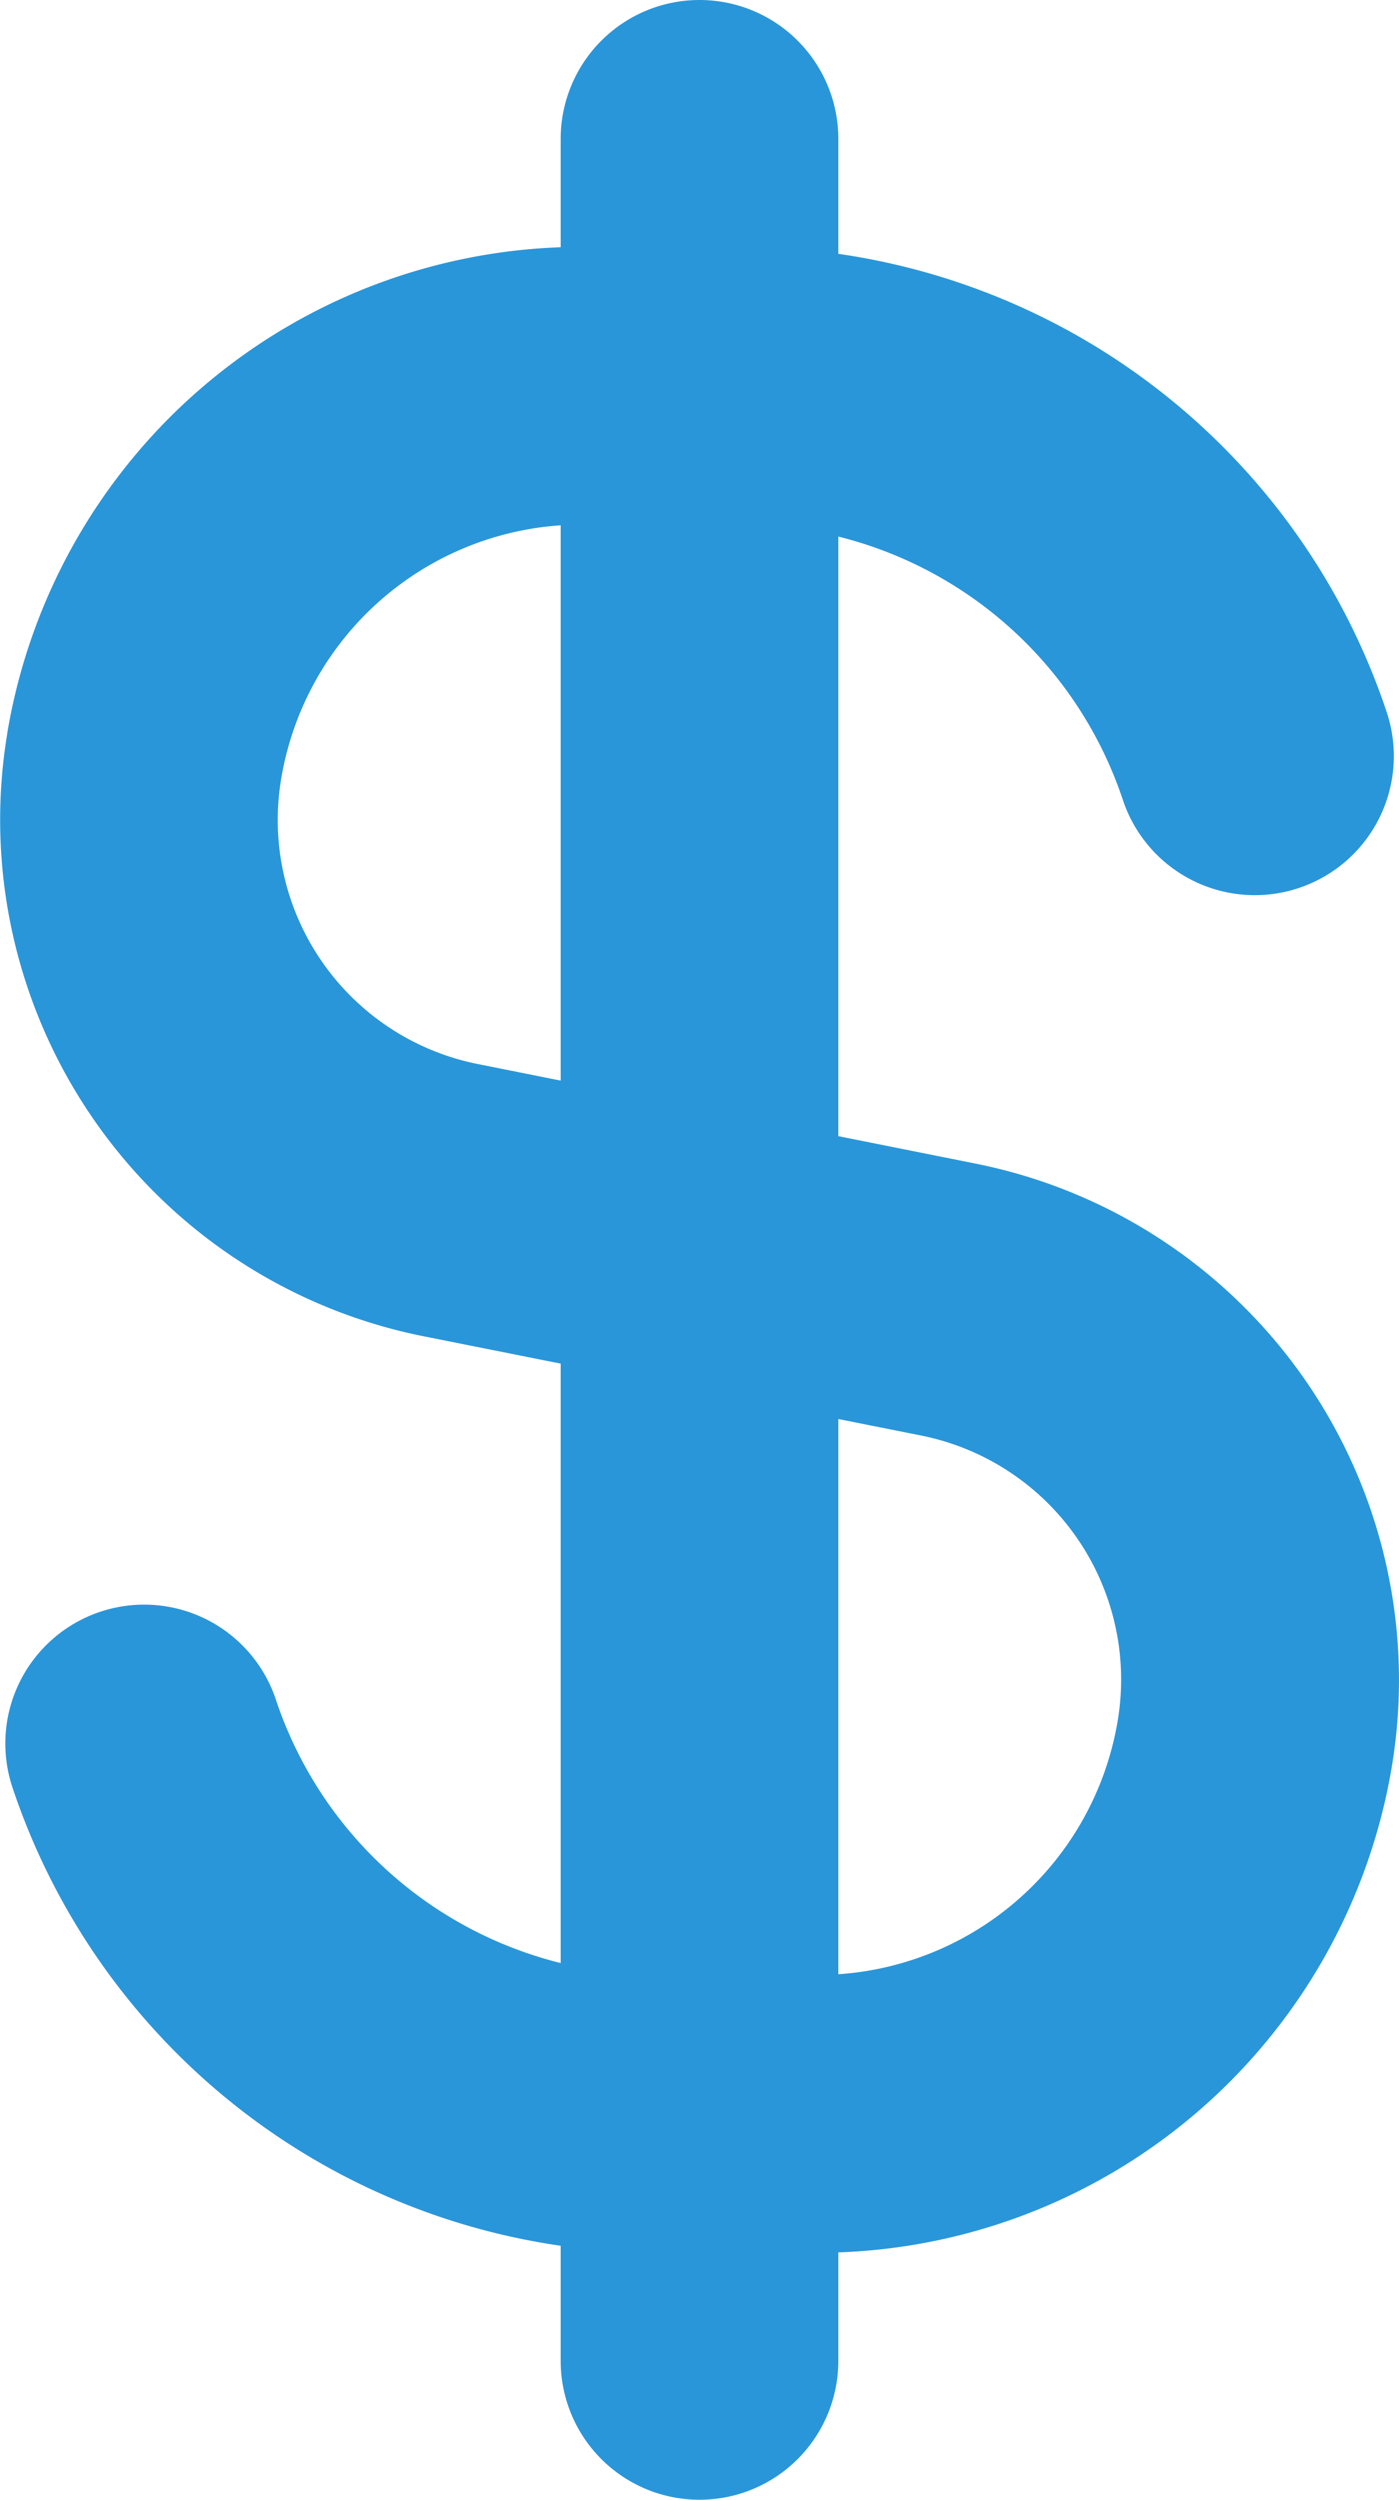
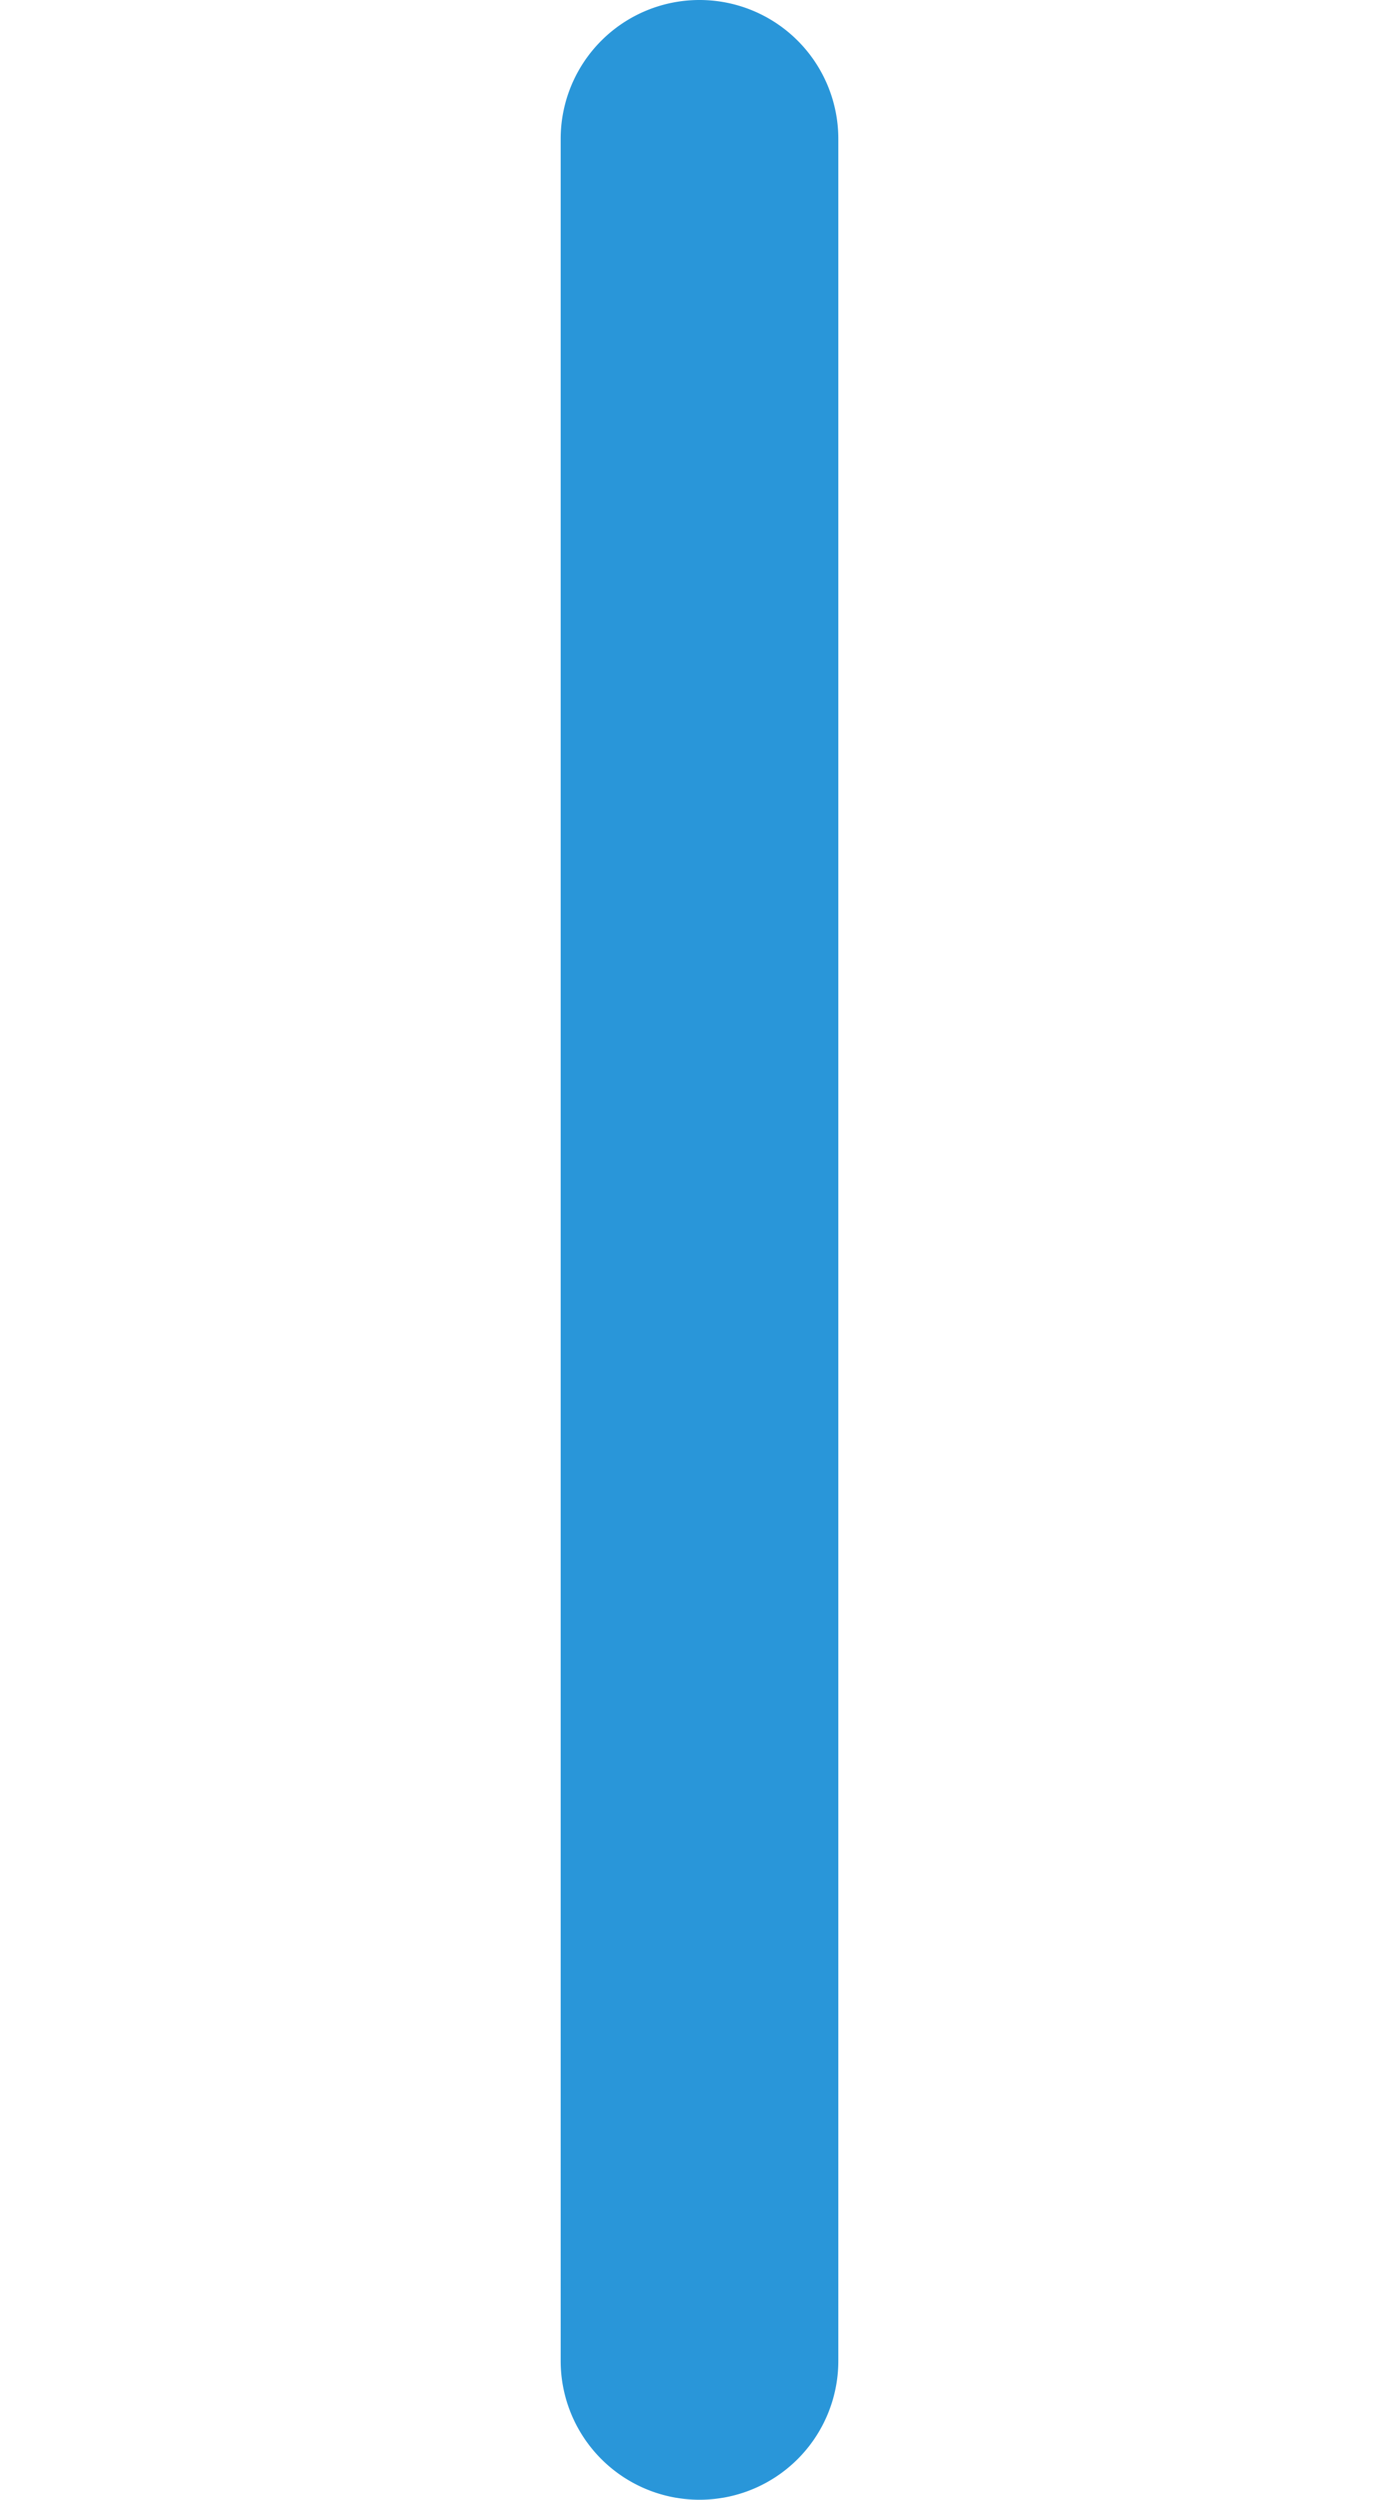
<svg xmlns="http://www.w3.org/2000/svg" viewBox="0 0 22 39.297" height="39.297" width="22">
  <g transform="translate(-16.442 -10.5)" id="dollar">
-     <path fill-rule="evenodd" fill="#2996d9" transform="translate(0 1.214)" d="M16.556,20.813a9.151,9.151,0,0,1,9.026-7.646H28.1a10.7,10.7,0,0,1,10.149,7.315A2.183,2.183,0,0,1,34.1,21.862,6.331,6.331,0,0,0,28.1,17.533H25.582a4.784,4.784,0,0,0-4.719,4,3.912,3.912,0,0,0,3.092,4.48l7.831,1.566a8.279,8.279,0,0,1,6.543,9.479A9.15,9.15,0,0,1,29.3,44.7H26.787a10.7,10.7,0,0,1-10.149-7.315,2.183,2.183,0,0,1,4.142-1.381,6.331,6.331,0,0,0,6.006,4.329H29.3a4.784,4.784,0,0,0,4.719-4,3.912,3.912,0,0,0-3.092-4.48L23.1,30.292a8.279,8.279,0,0,1-6.543-9.479Z" data-name="Path 34848" id="Path_34848" />
    <path fill-rule="evenodd" fill="#2996d9" transform="translate(2.759)" d="M24.683,10.5a2.183,2.183,0,0,1,2.183,2.183V47.614a2.183,2.183,0,1,1-4.366,0V12.683A2.183,2.183,0,0,1,24.683,10.5Z" data-name="Path 34849" id="Path_34849" />
  </g>
</svg>